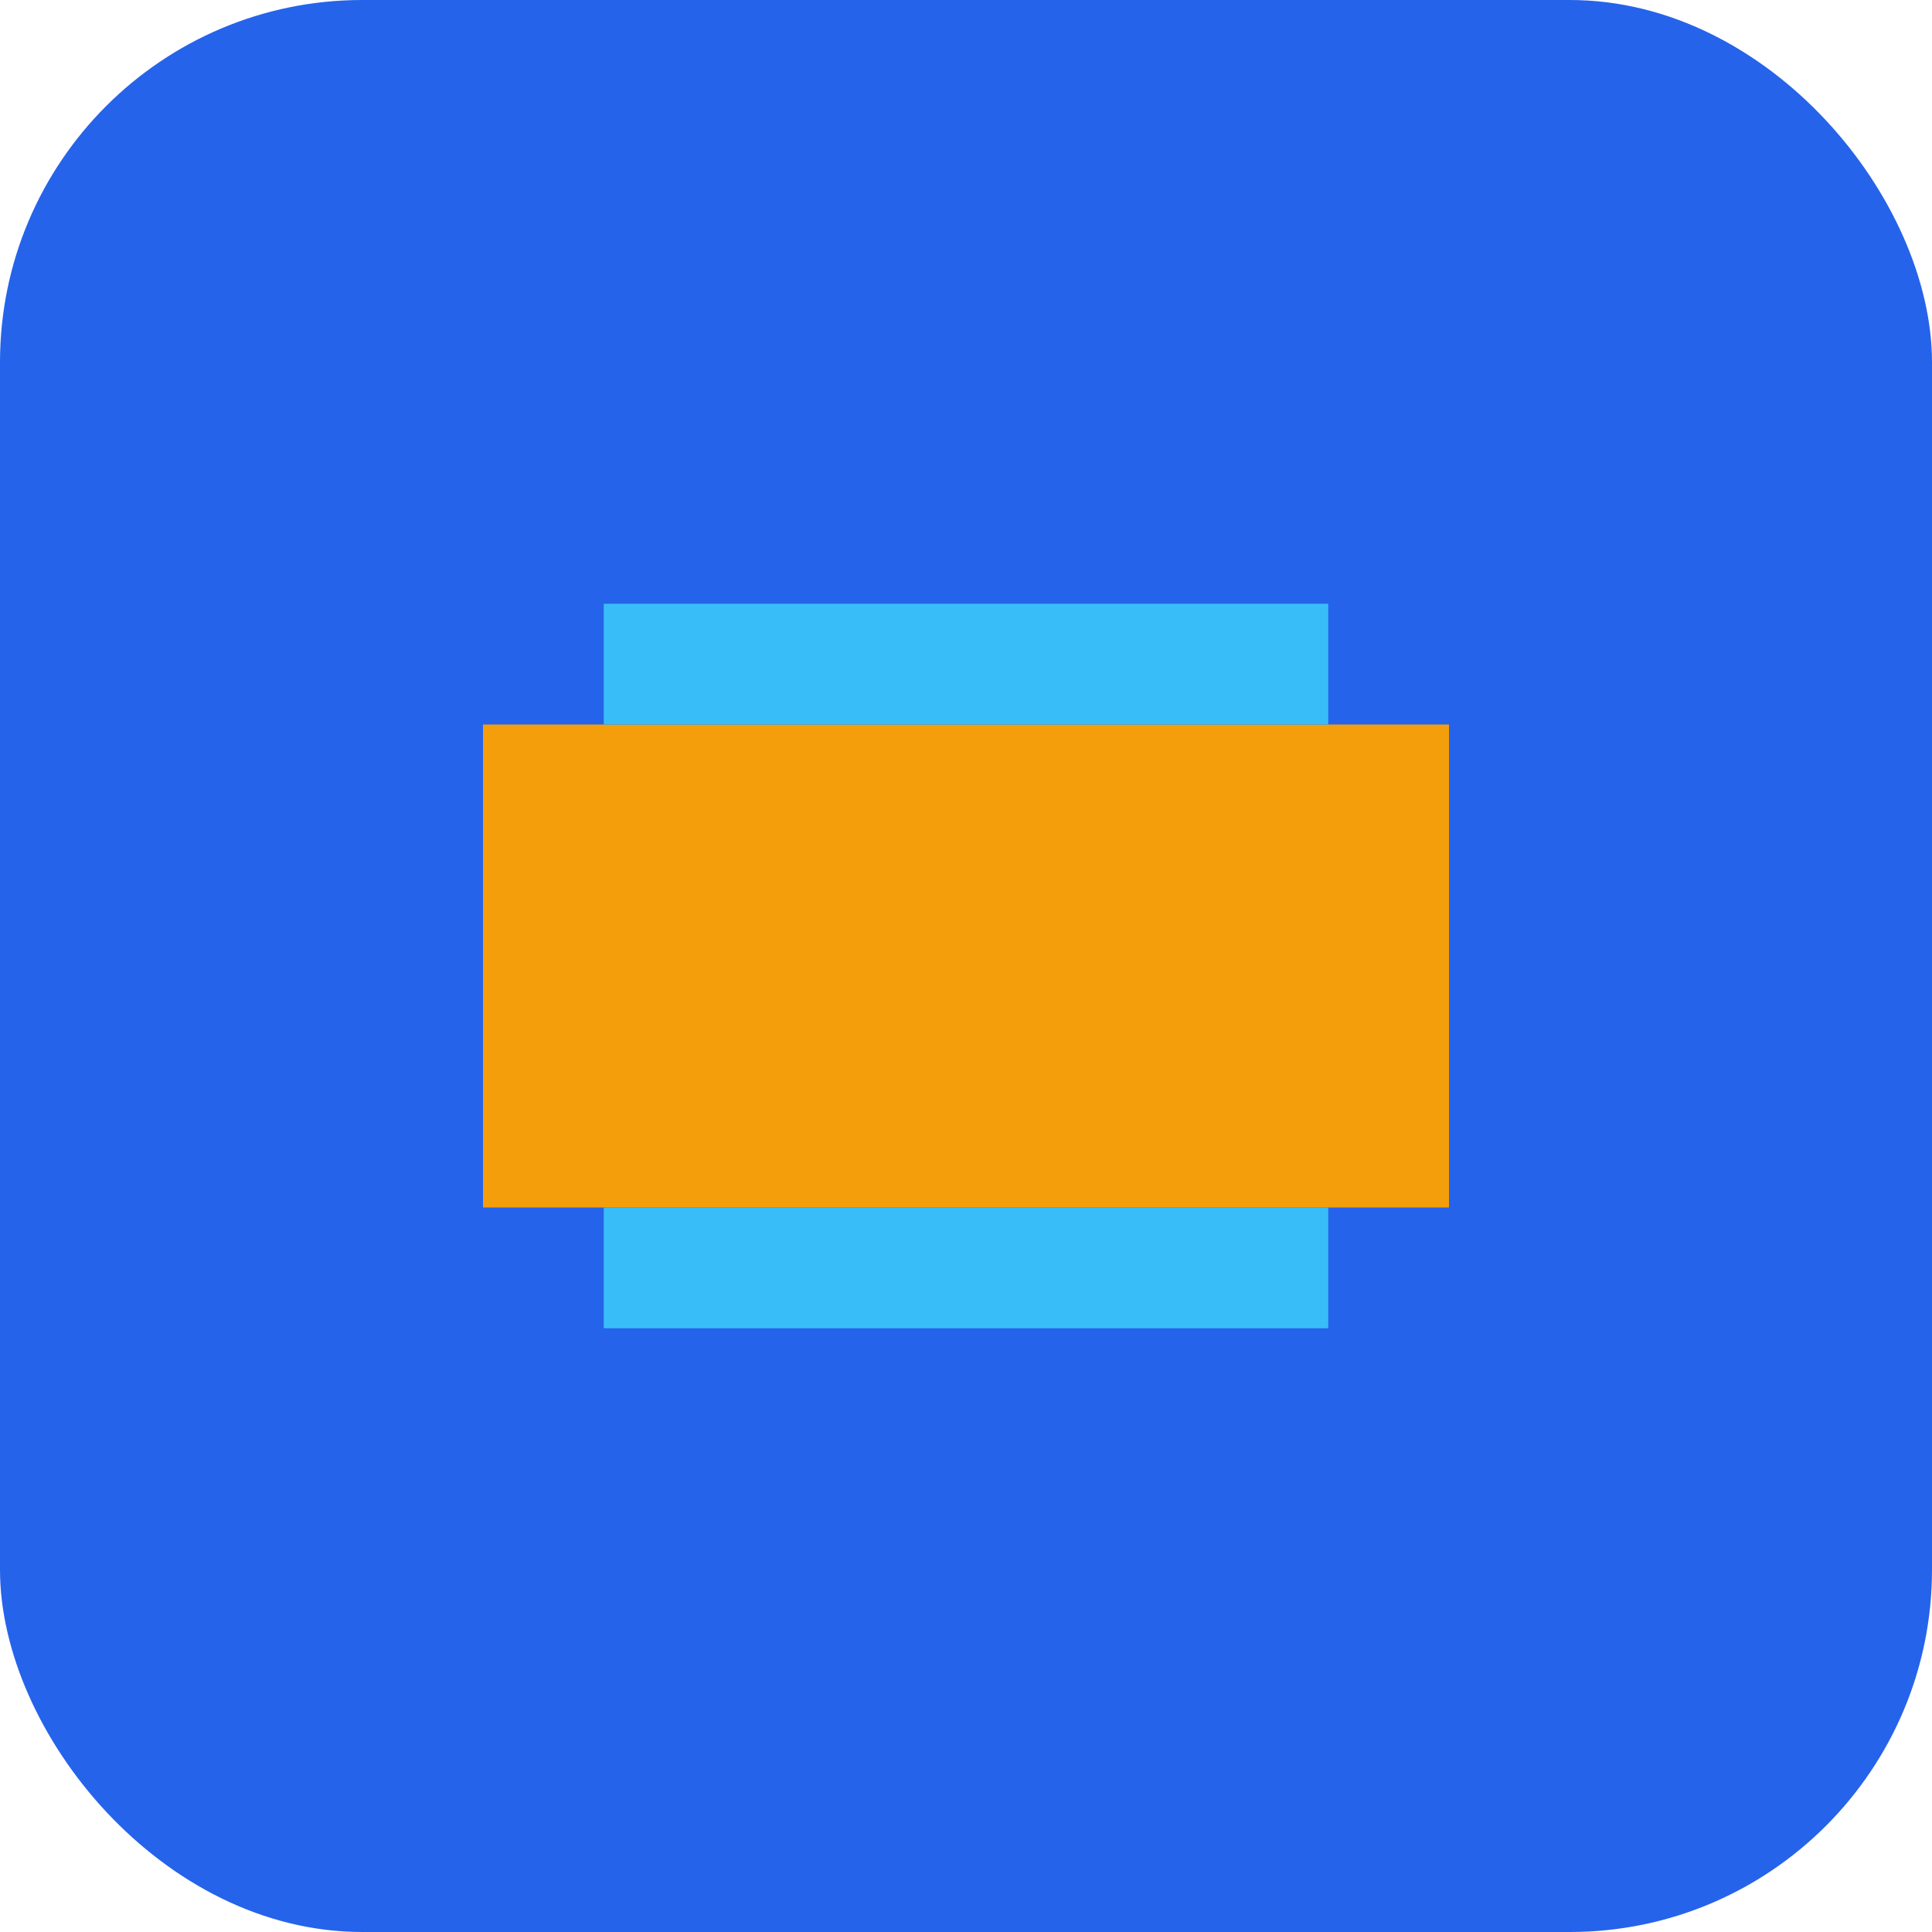
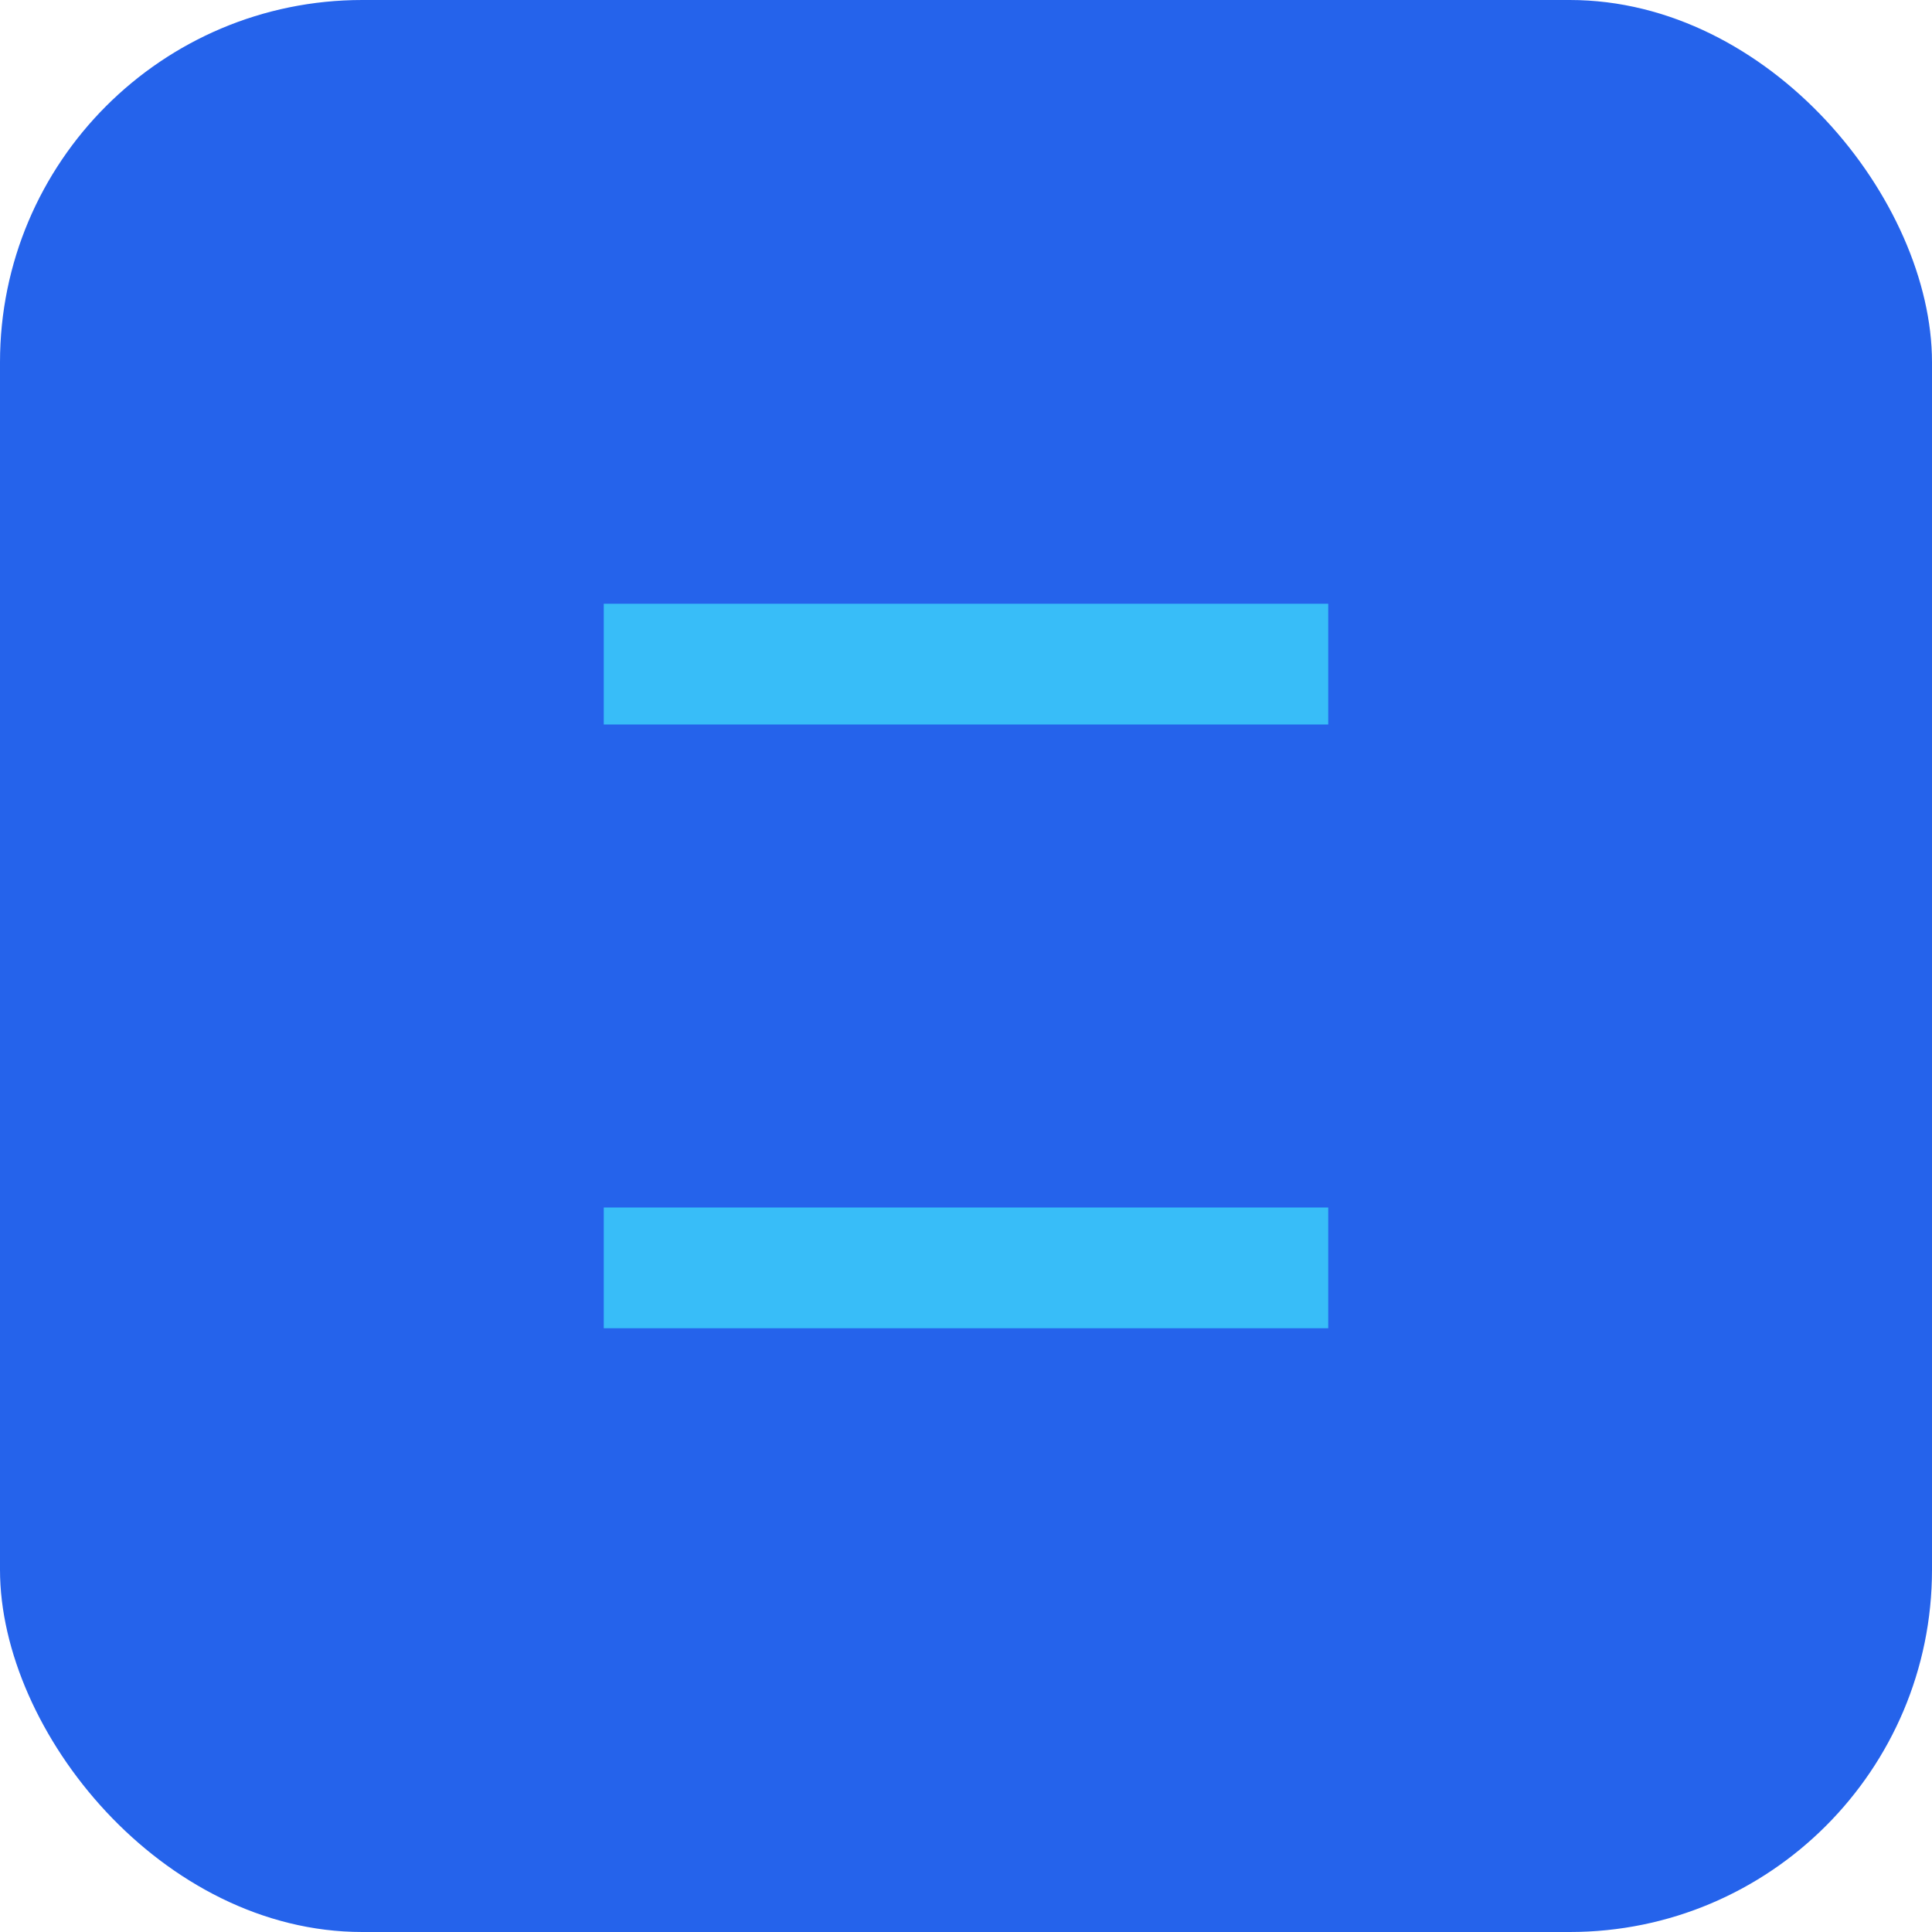
<svg xmlns="http://www.w3.org/2000/svg" width="32" height="32" viewBox="0 0 32 32" fill="none">
  <rect width="32" height="32" rx="6" fill="#2563eb" />
-   <path d="M8 12h16v8H8z" fill="#f59e0b" />
  <path d="M10 10h12v2H10z" fill="#38bdf8" />
  <path d="M10 20h12v2H10z" fill="#38bdf8" />
</svg>